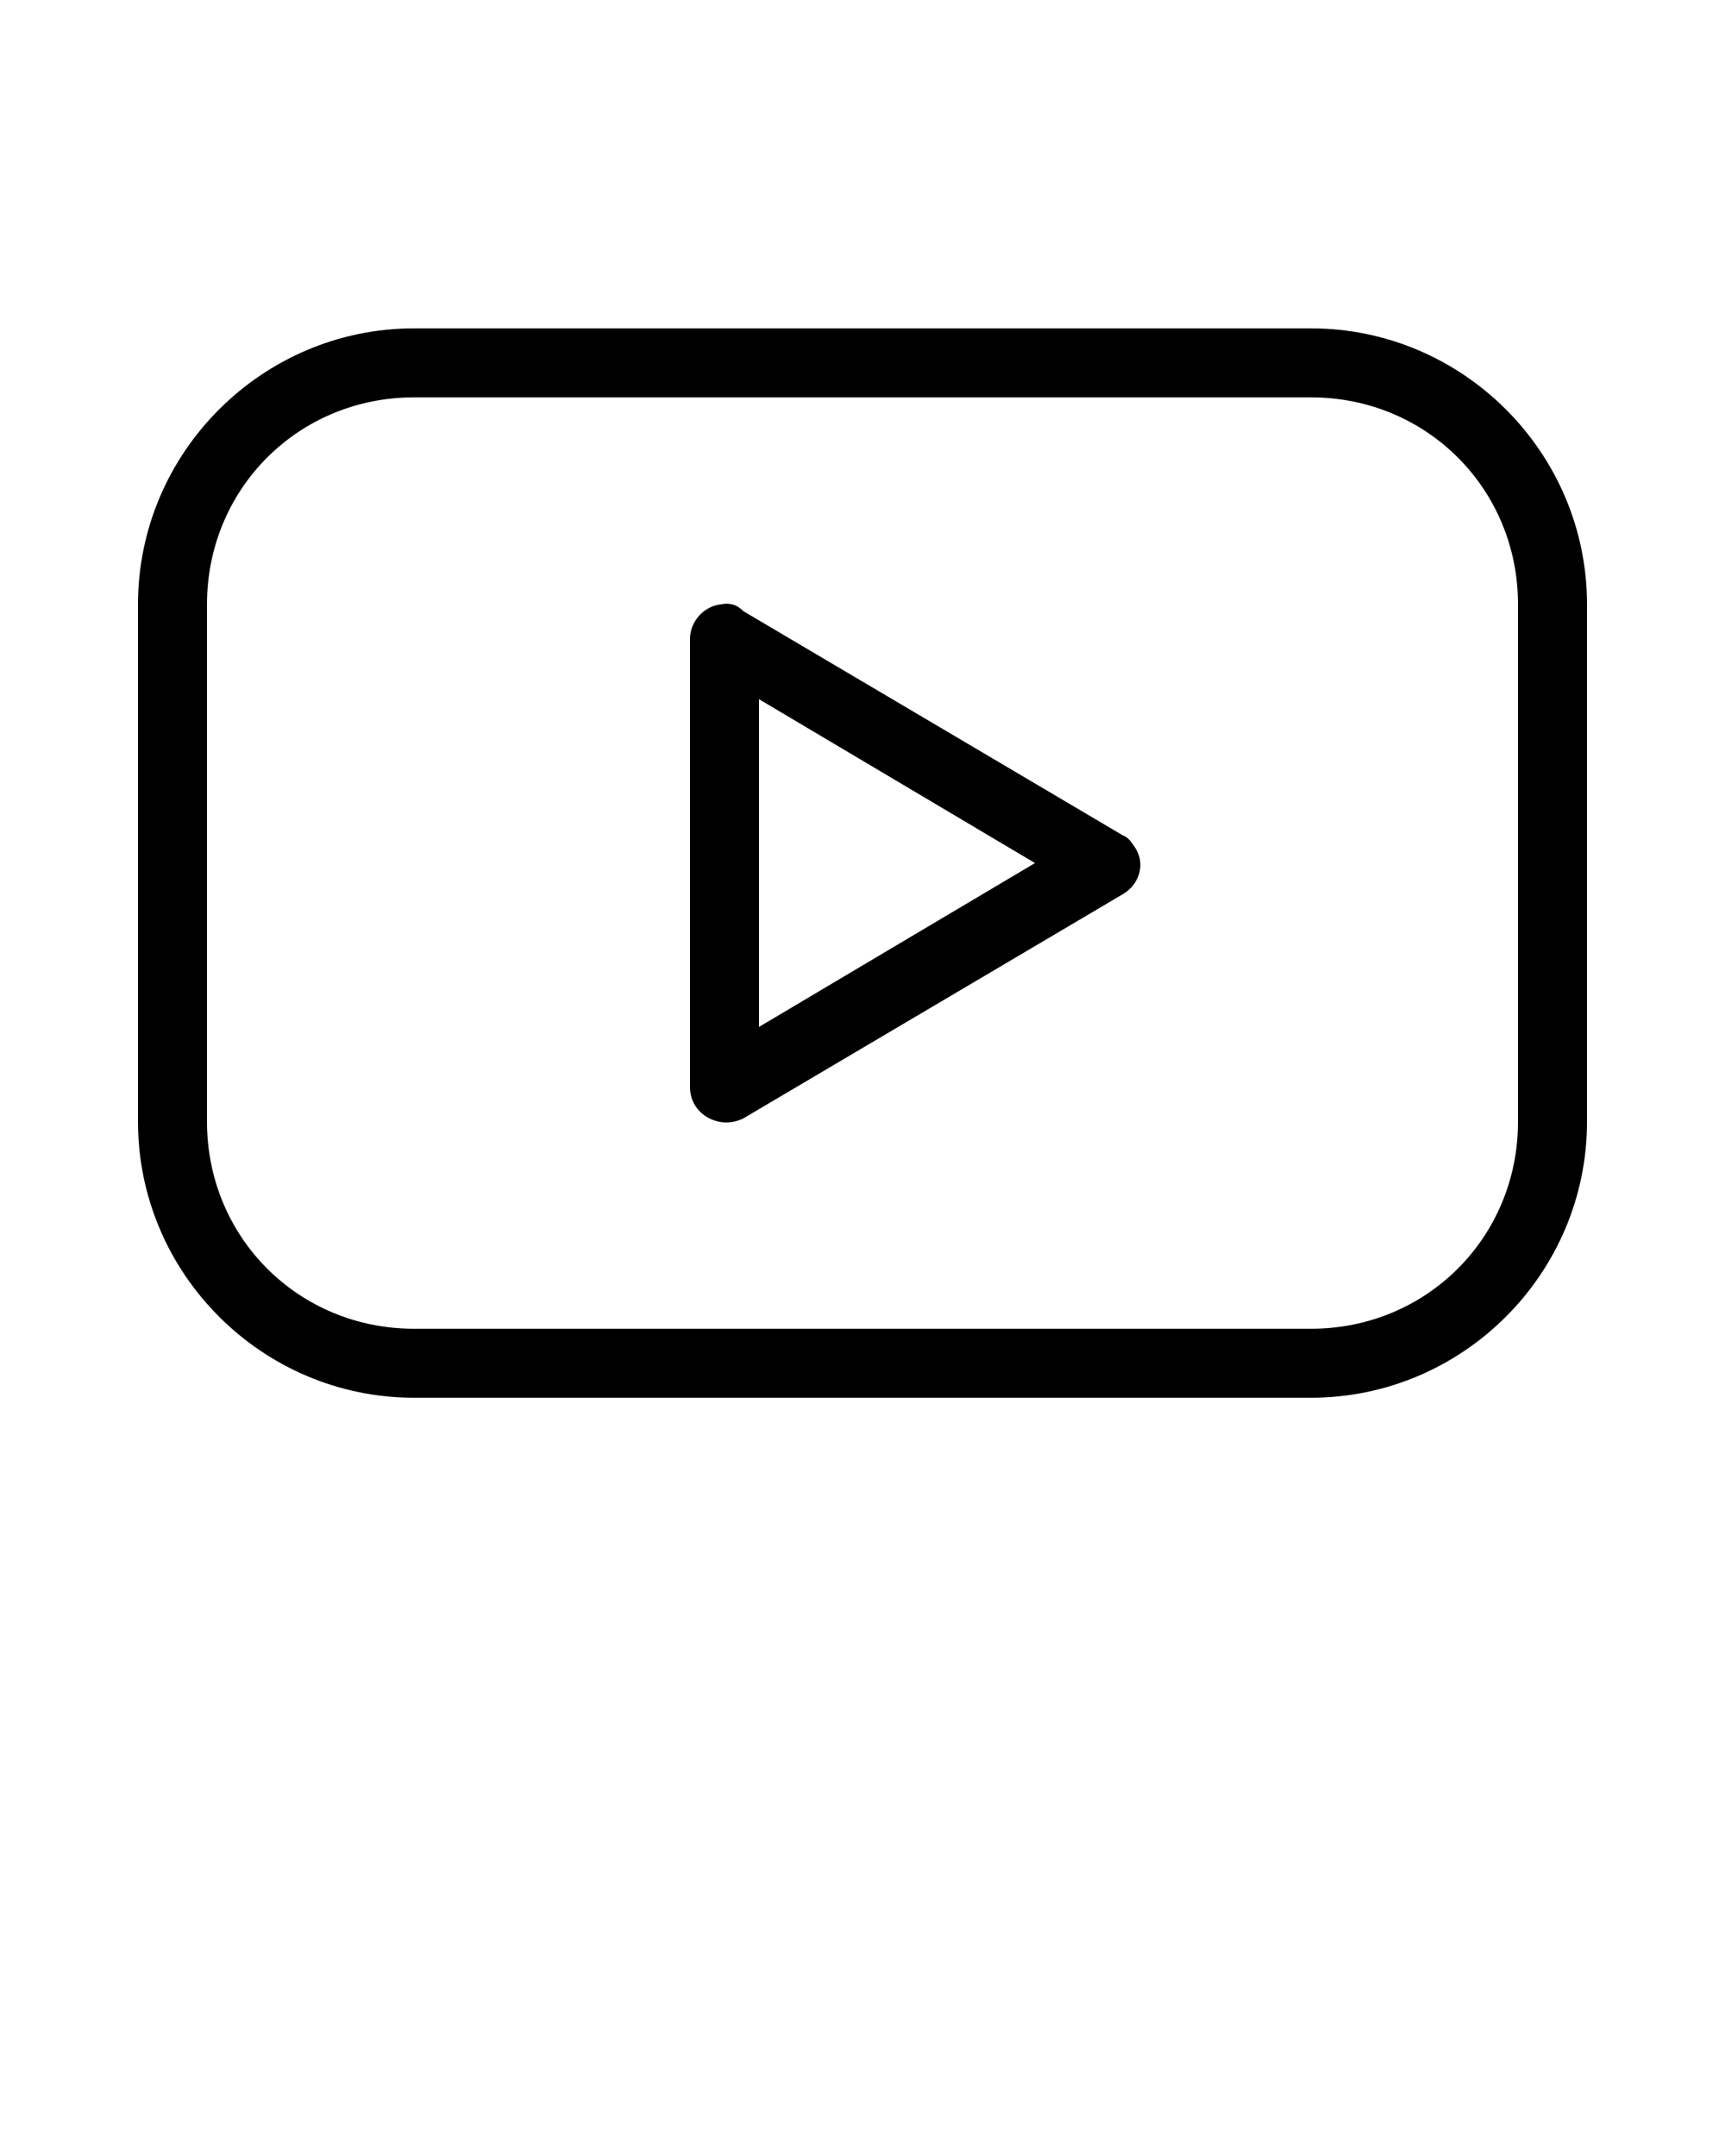
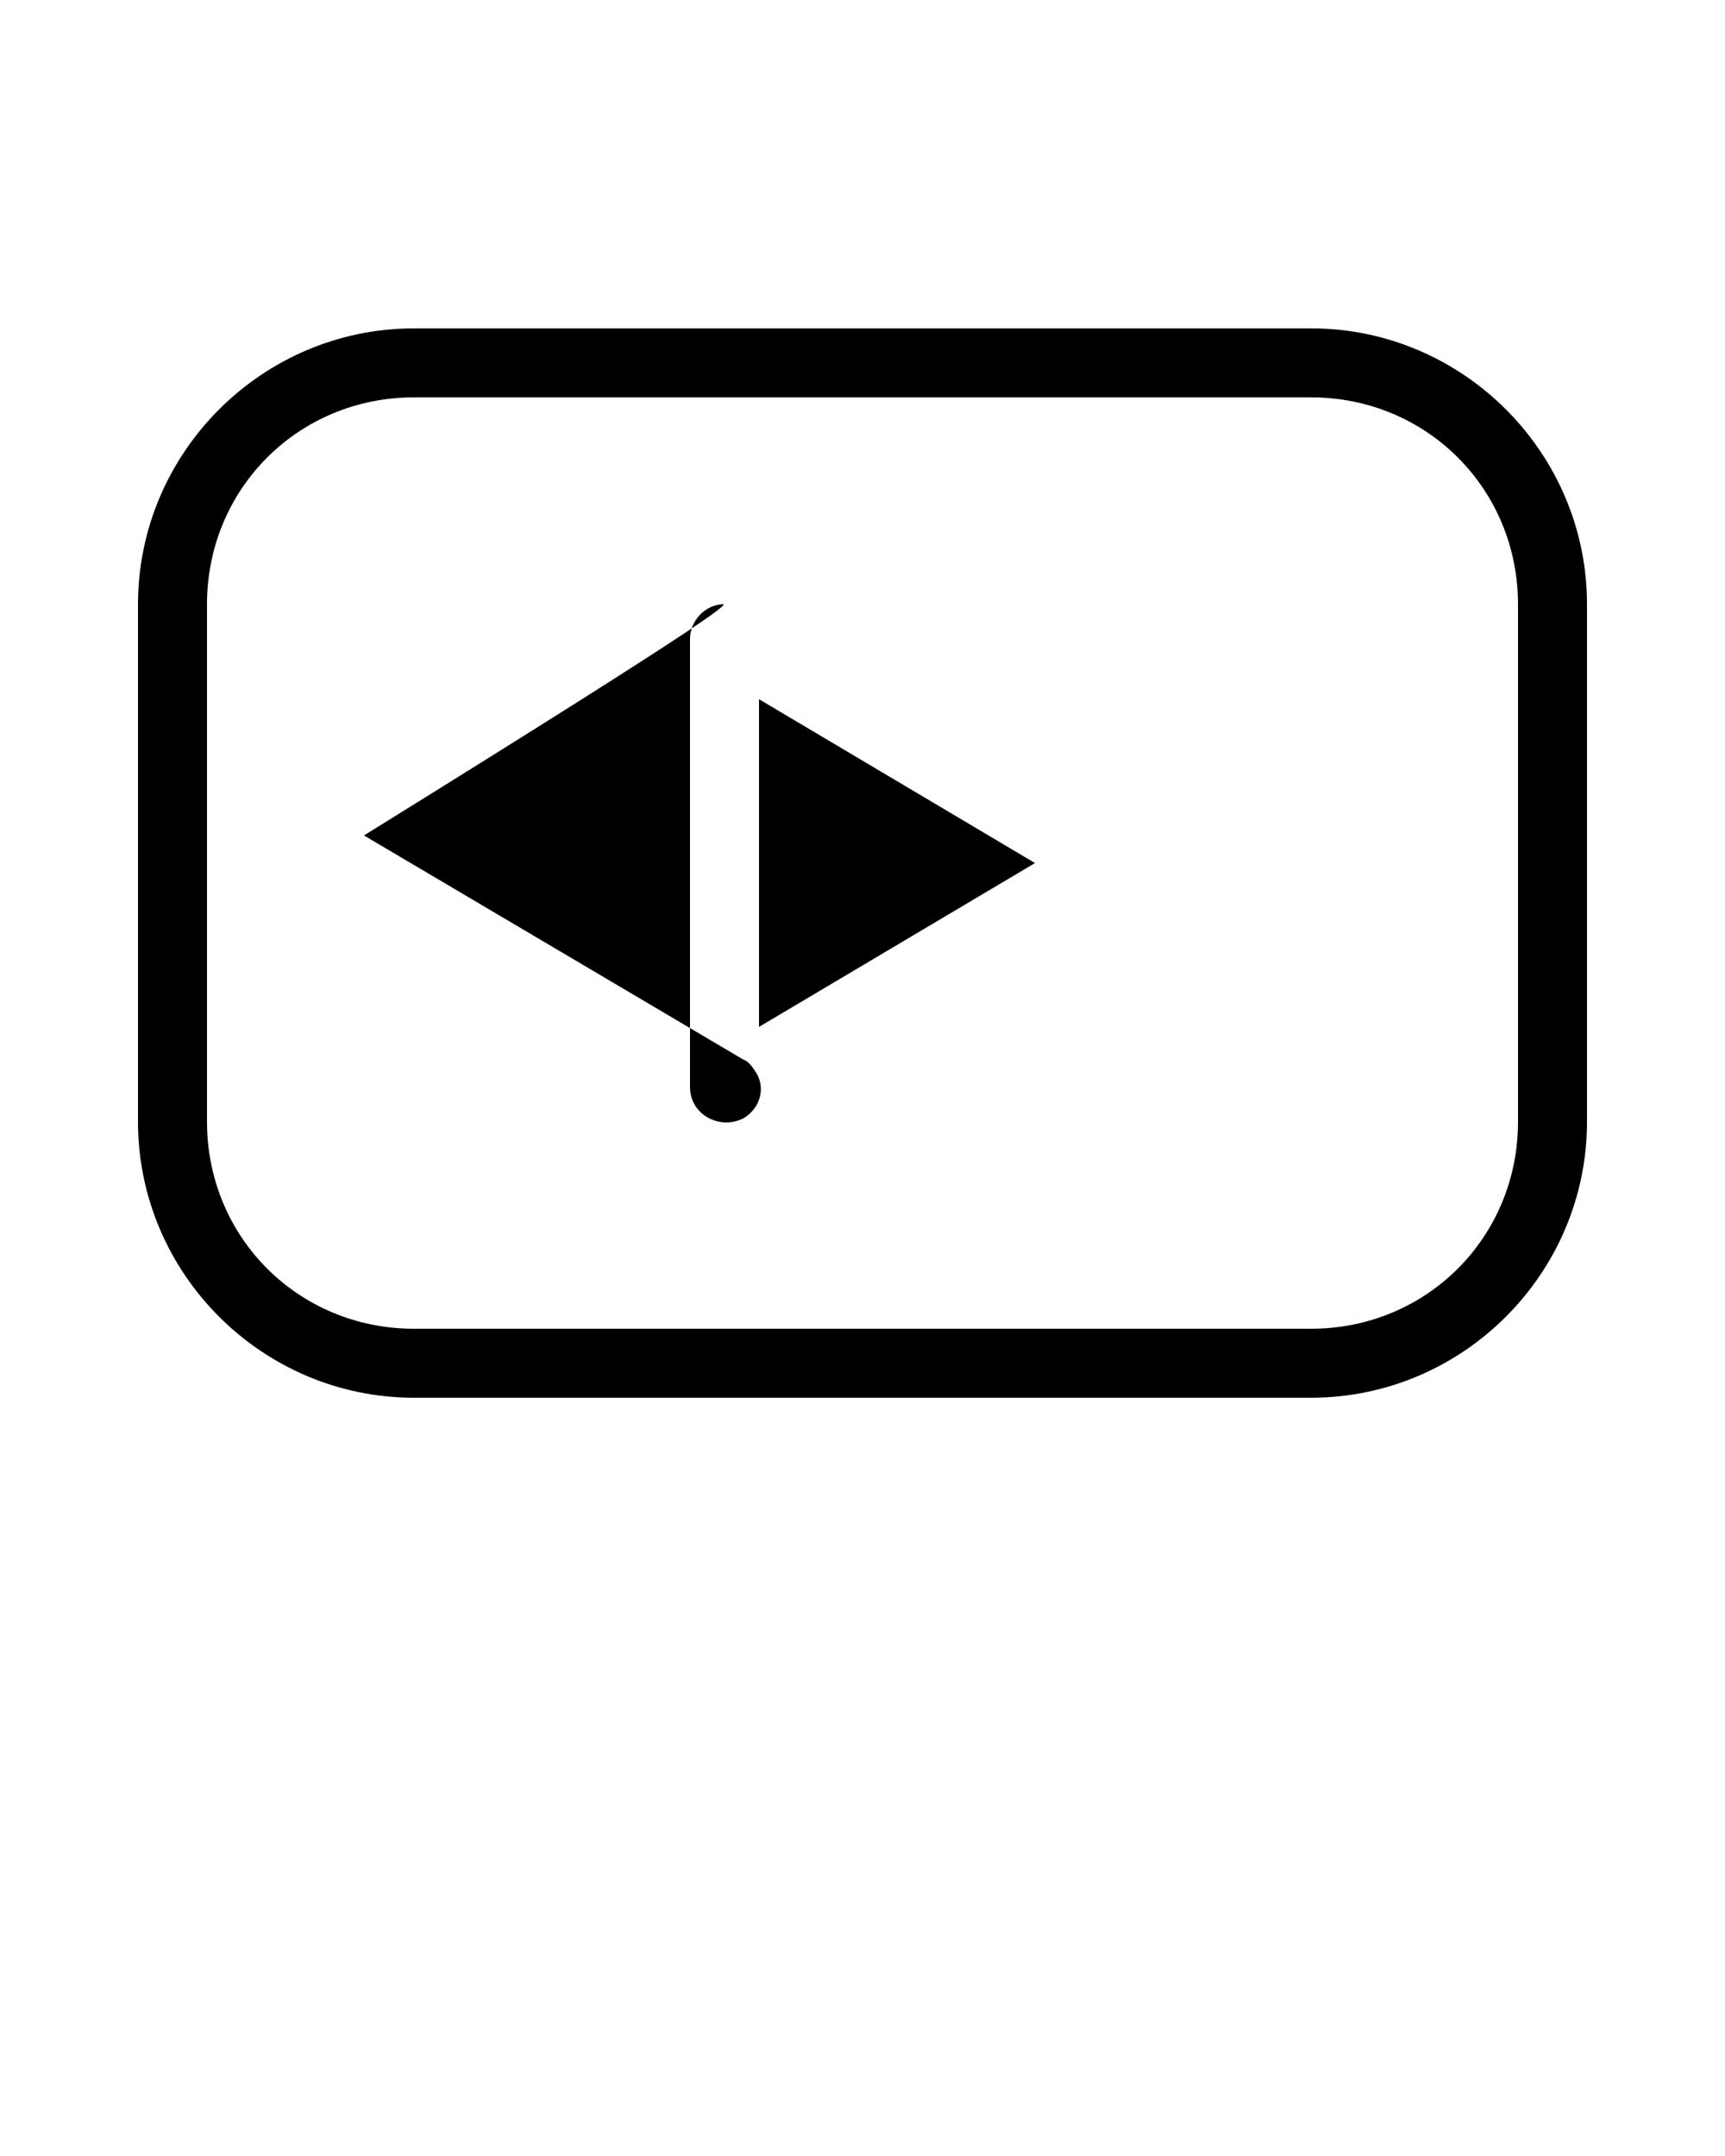
<svg xmlns="http://www.w3.org/2000/svg" version="1.1" id="Layer_1" x="0px" y="0px" viewBox="0 0 100 125" style="enable-background:new 0 0 100 125;" xml:space="preserve">
  <g transform="translate(0,-952.362)">
-     <path d="M24,971.4c-8.8,0-16,7.2-16,16v30c0,8.8,7.2,16,16,16h52c8.8,0,16-7.2,16-16v-30c0-8.8-7.2-16-16-16L24,971.4L24,971.4z    M24,975.4h52c6.7,0,12,5.3,12,12v30c0,6.7-5.3,12-12,12H24c-6.7,0-12-5.3-12-12v-30C12,980.7,17.3,975.4,24,975.4L24,975.4z    M41.8,987.4c-1,0.1-1.8,1-1.8,2v26c0,1,0.7,1.8,1.7,2c0.5,0.1,1,0,1.4-0.2l22-13c1-0.6,1.3-1.8,0.7-2.7c-0.2-0.3-0.4-0.6-0.7-0.7   l-22-13C42.7,987.4,42.3,987.3,41.8,987.4z M44,992.9l16,9.5l-16,9.5V992.9z" />
+     <path d="M24,971.4c-8.8,0-16,7.2-16,16v30c0,8.8,7.2,16,16,16h52c8.8,0,16-7.2,16-16v-30c0-8.8-7.2-16-16-16L24,971.4L24,971.4z    M24,975.4h52c6.7,0,12,5.3,12,12v30c0,6.7-5.3,12-12,12H24c-6.7,0-12-5.3-12-12v-30C12,980.7,17.3,975.4,24,975.4L24,975.4z    M41.8,987.4c-1,0.1-1.8,1-1.8,2v26c0,1,0.7,1.8,1.7,2c0.5,0.1,1,0,1.4-0.2c1-0.6,1.3-1.8,0.7-2.7c-0.2-0.3-0.4-0.6-0.7-0.7   l-22-13C42.7,987.4,42.3,987.3,41.8,987.4z M44,992.9l16,9.5l-16,9.5V992.9z" />
  </g>
</svg>